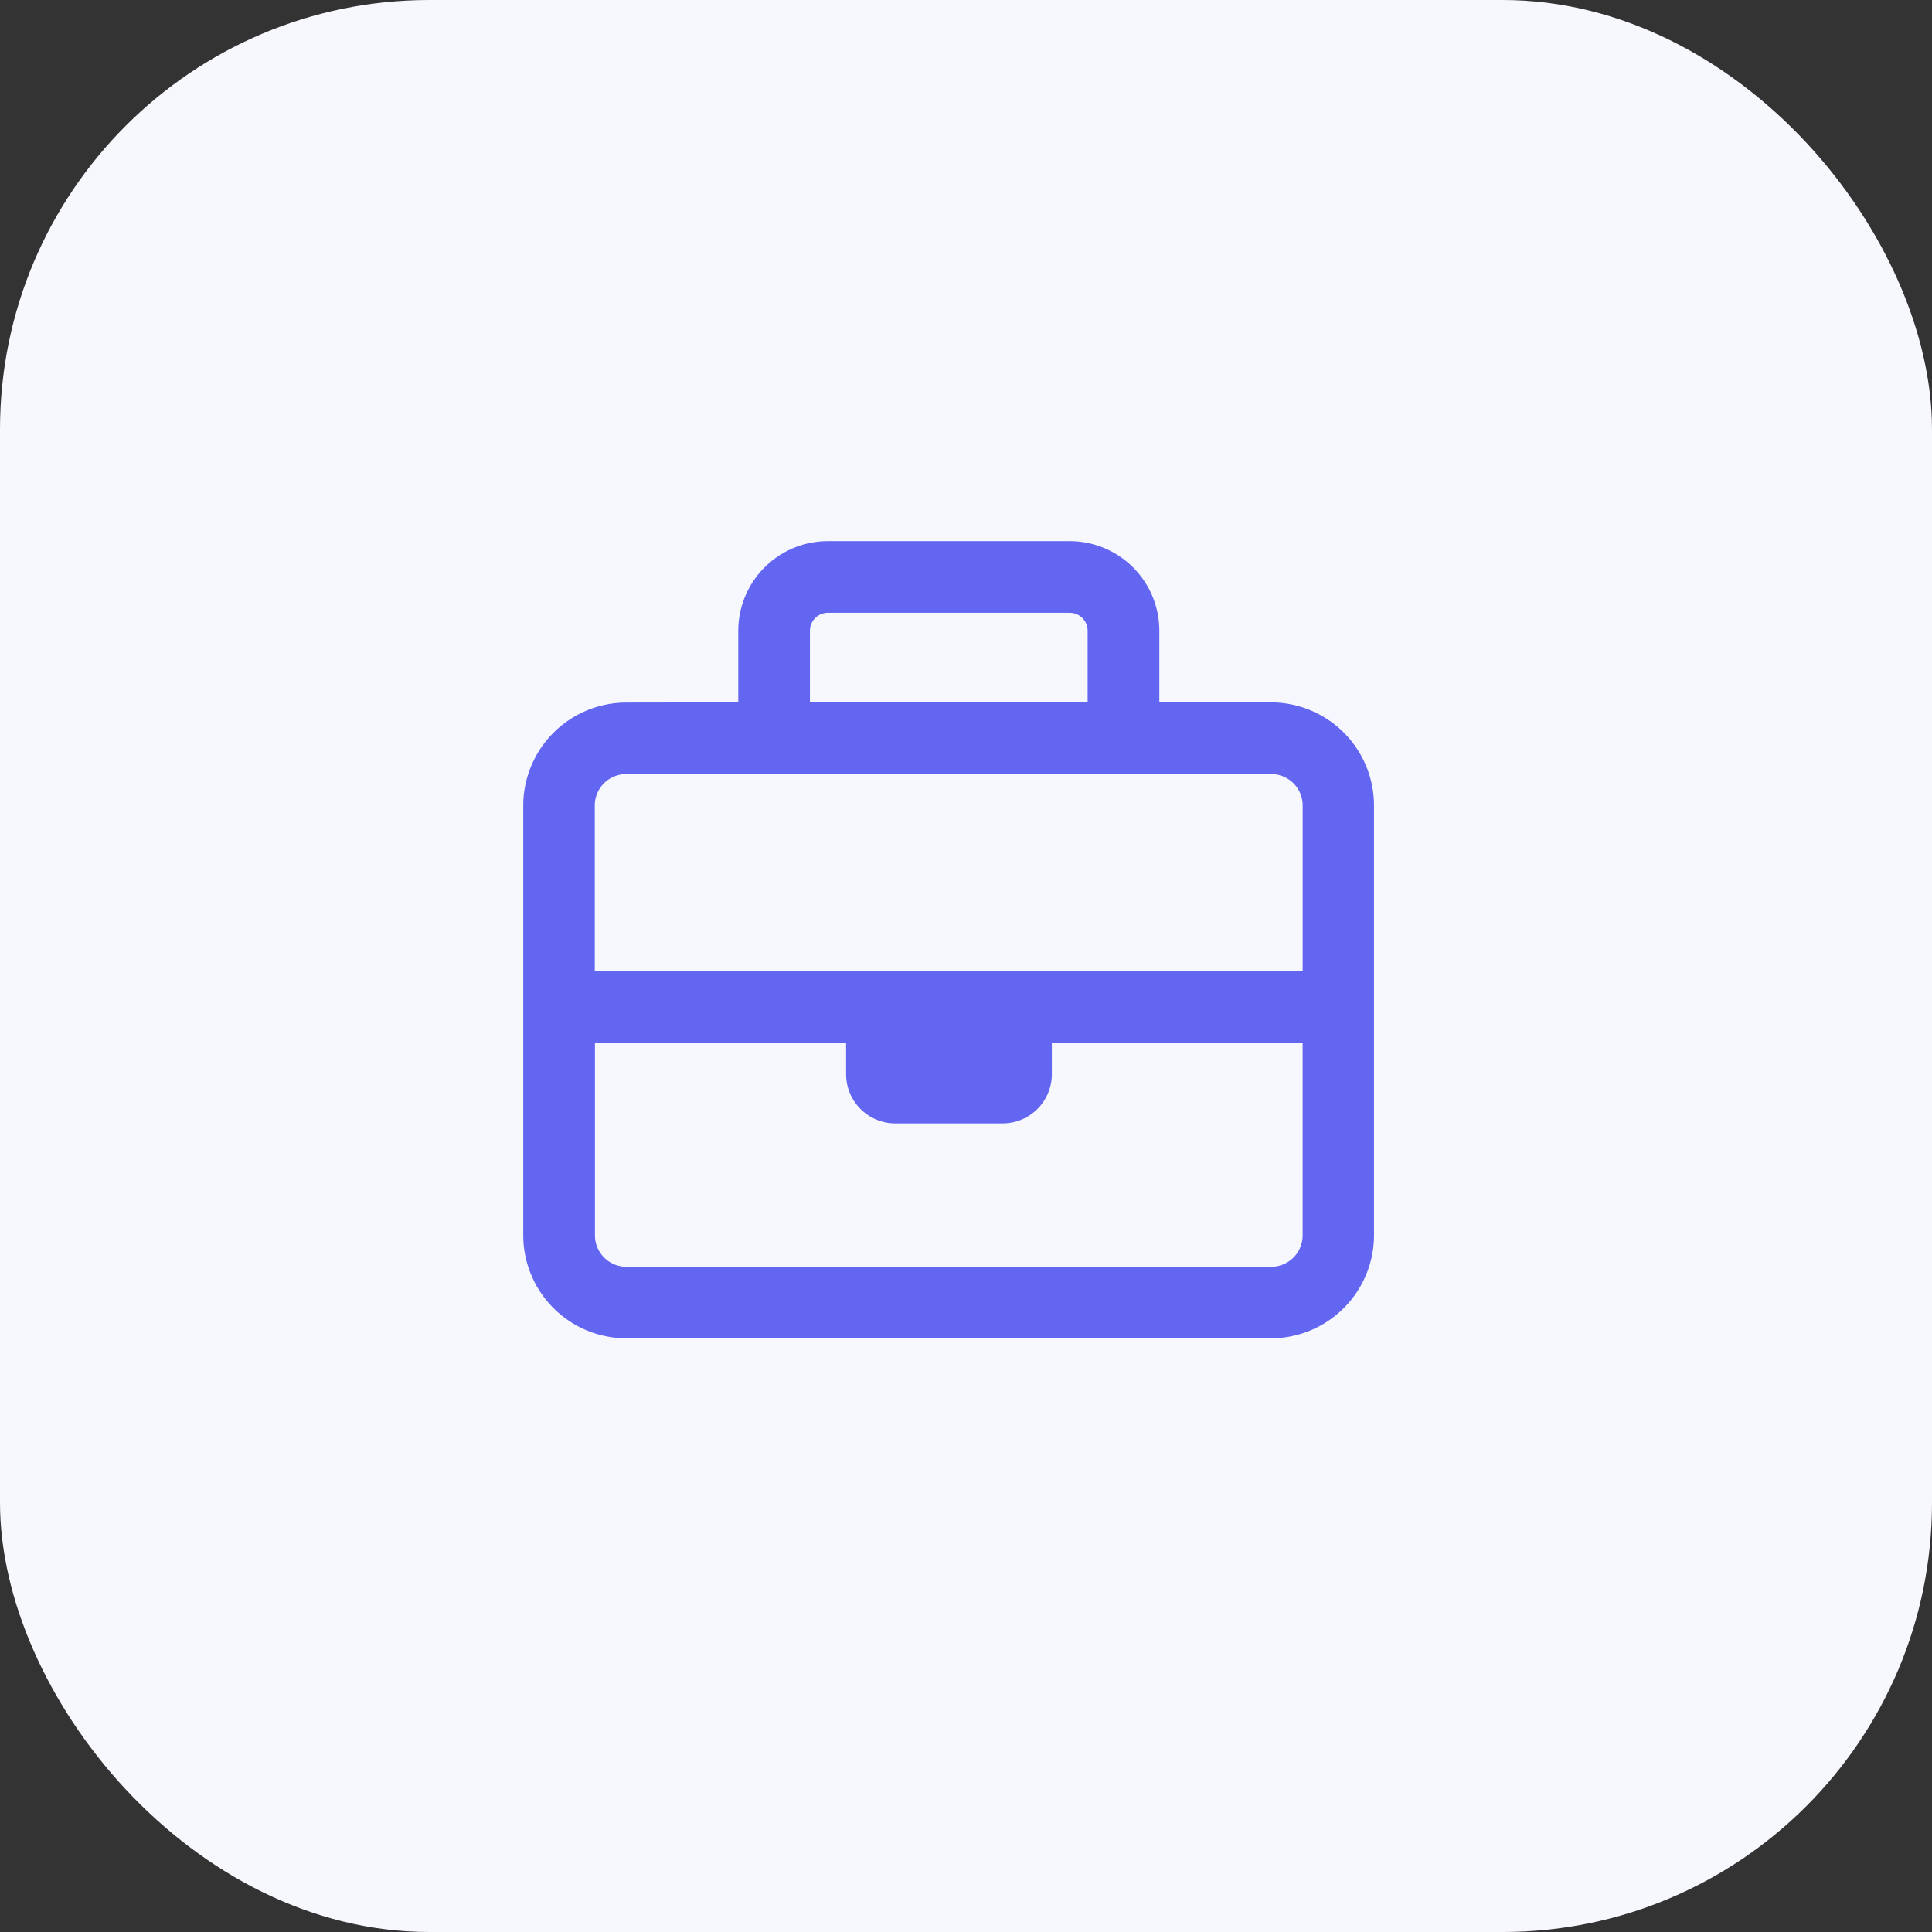
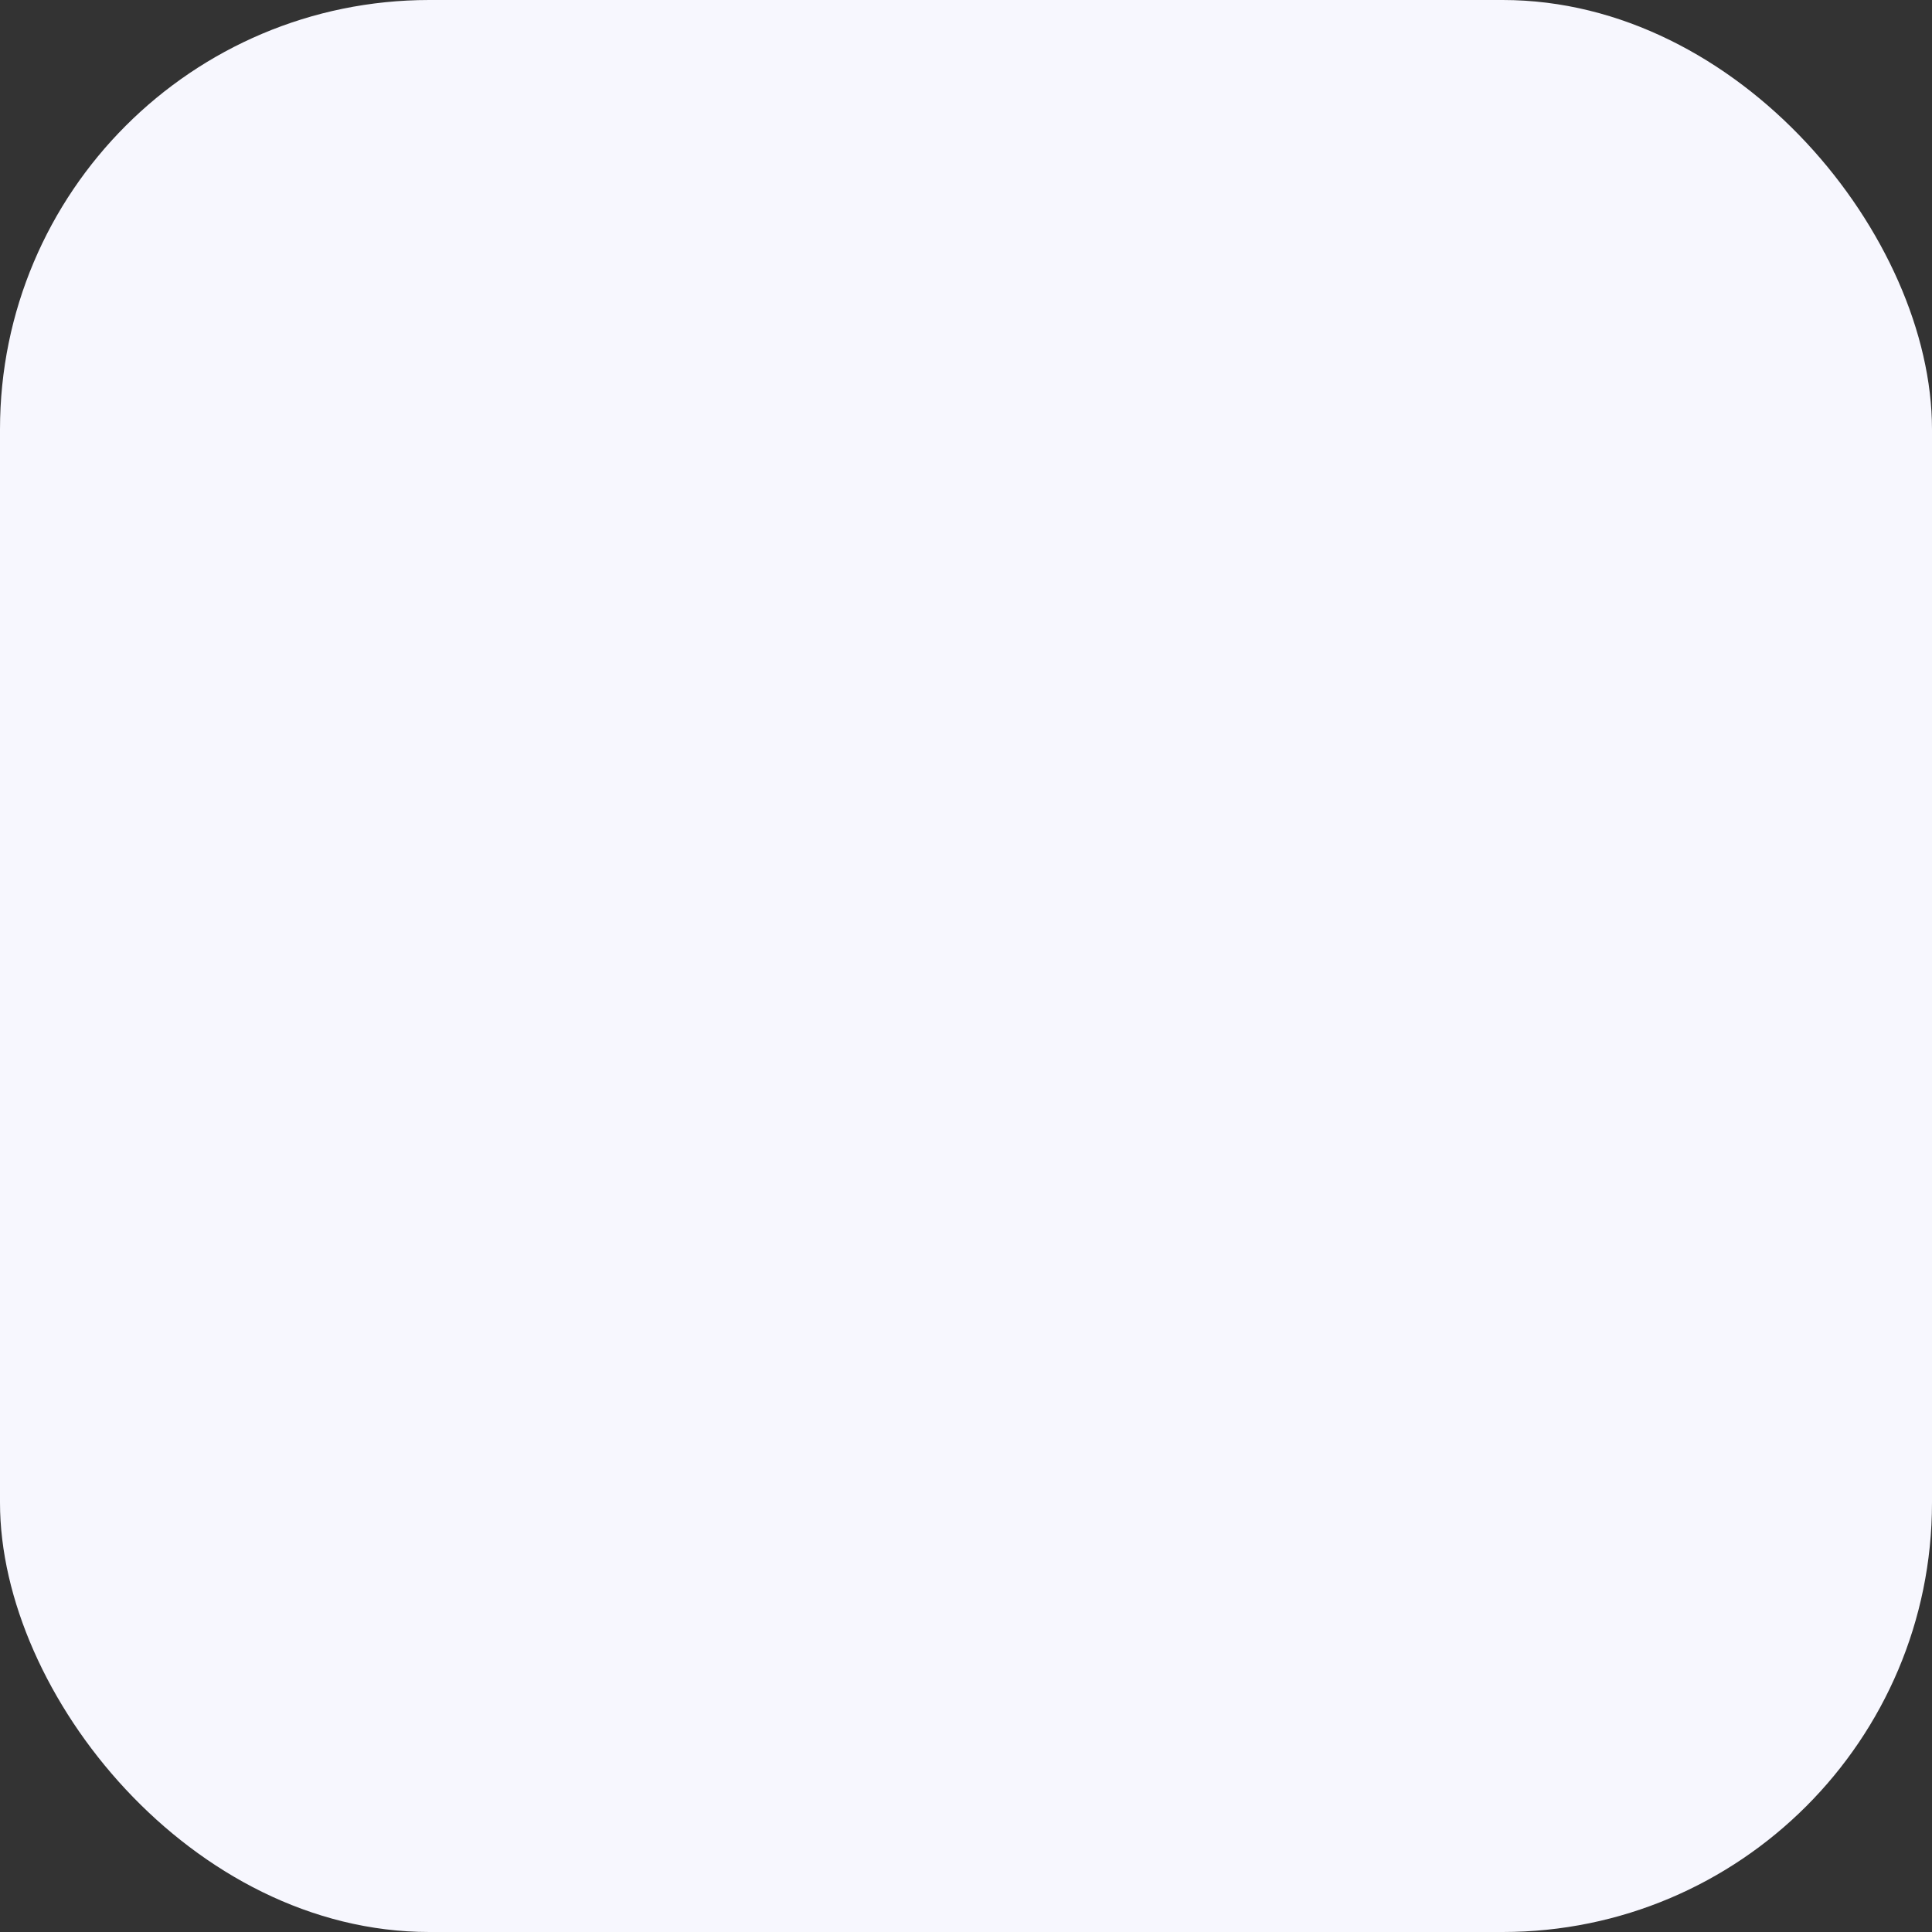
<svg xmlns="http://www.w3.org/2000/svg" width="54" height="54" viewBox="0 0 54 54">
  <rect x="0" y="0" width="54" height="54" fill="#333333" stroke="none" />
  <g id="Group_10474" data-name="Group 10474" transform="translate(-18516 -1145)">
    <rect id="Rectangle_5225" data-name="Rectangle 5225" width="54" height="54" rx="12" transform="translate(18516 1145)" fill="#f7f7fe" />
-     <path id="_2_Business_Impact" data-name="2 Business Impact" d="M8.263,2.629V4.507h7.512V2.629a.377.377,0,0,0-.376-.376H8.639A.377.377,0,0,0,8.263,2.629ZM6.01,4.507V2.629A2.631,2.631,0,0,1,8.639,0H15.4a2.631,2.631,0,0,1,2.629,2.629V4.507h3a3.008,3.008,0,0,1,3,3V19.531a3.008,3.008,0,0,1-3,3H3a3.008,3.008,0,0,1-3-3V7.512a3.008,3.008,0,0,1,3-3ZM2.254,14.273v5.258A.753.753,0,0,0,3,20.282H21.033a.753.753,0,0,0,.751-.751V14.273H15.024v.751a1.5,1.5,0,0,1-1.5,1.5h-3a1.5,1.5,0,0,1-1.5-1.5v-.751Zm6.761-2.254h12.77V7.512a.753.753,0,0,0-.751-.751H3a.753.753,0,0,0-.751.751v4.507Z" transform="translate(18530.5 1160)" fill="#6366f1" stroke="#f7f7fe" stroke-width="0.25" />
  </g>
</svg>